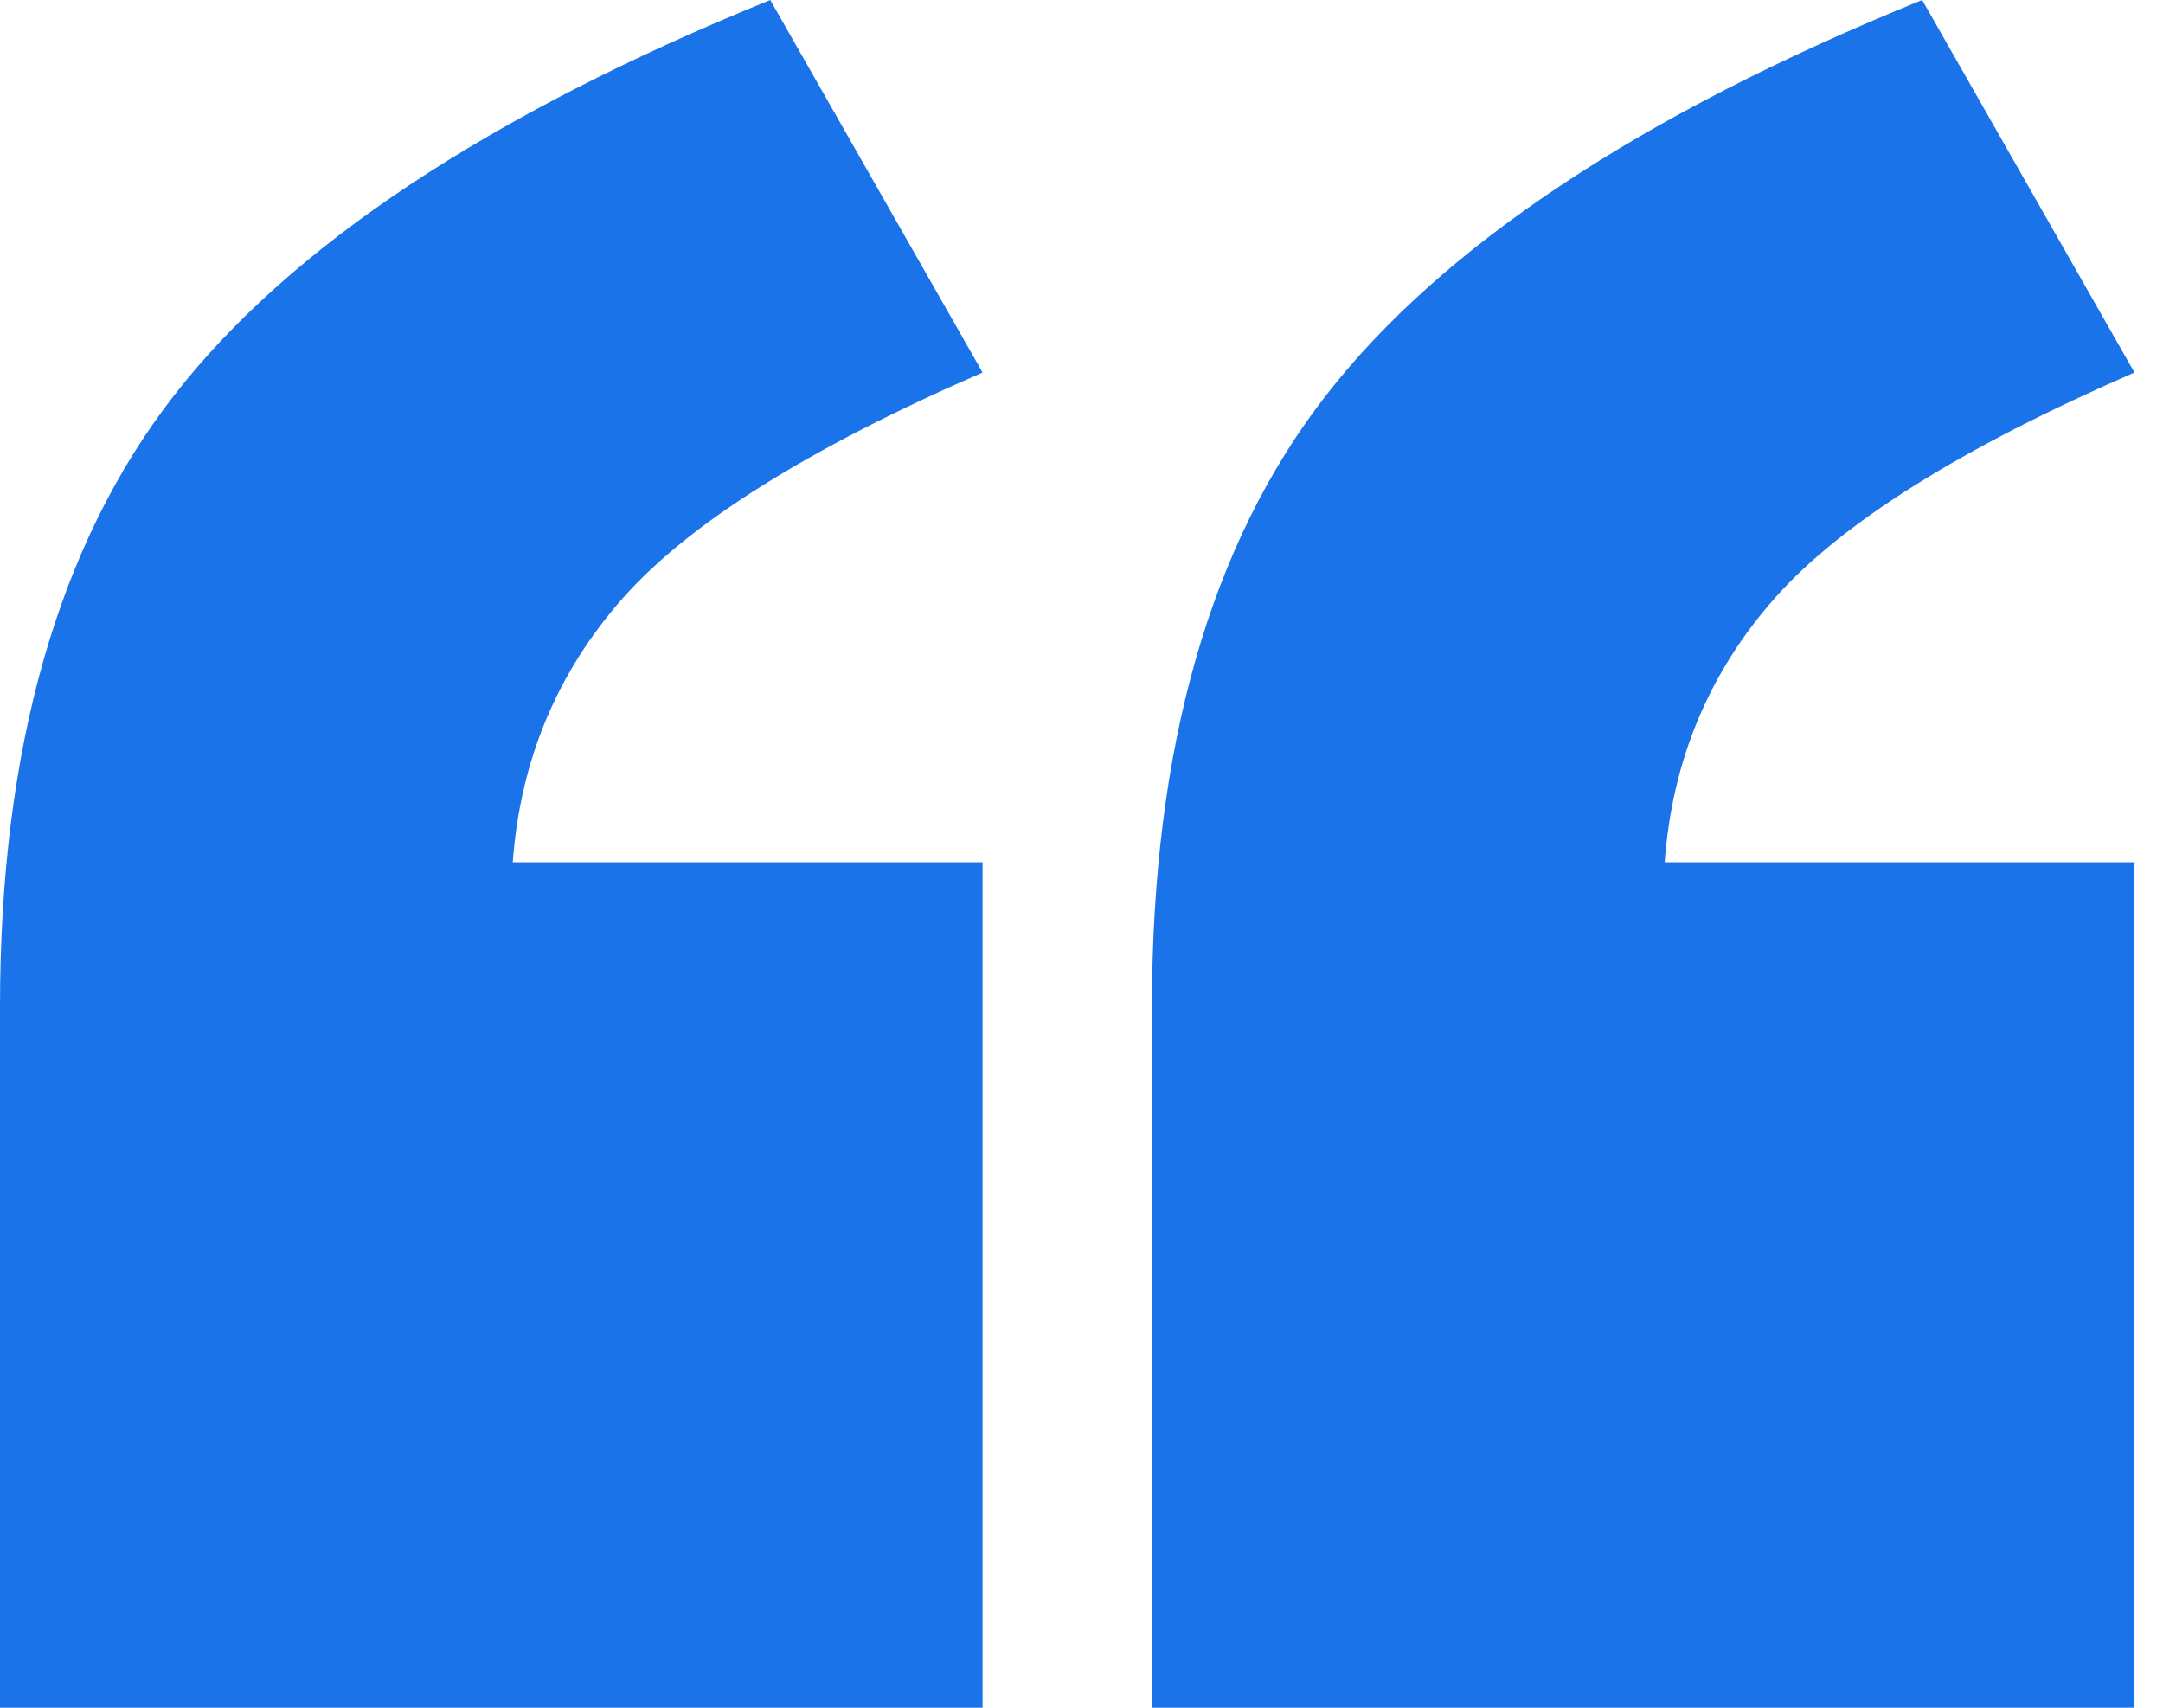
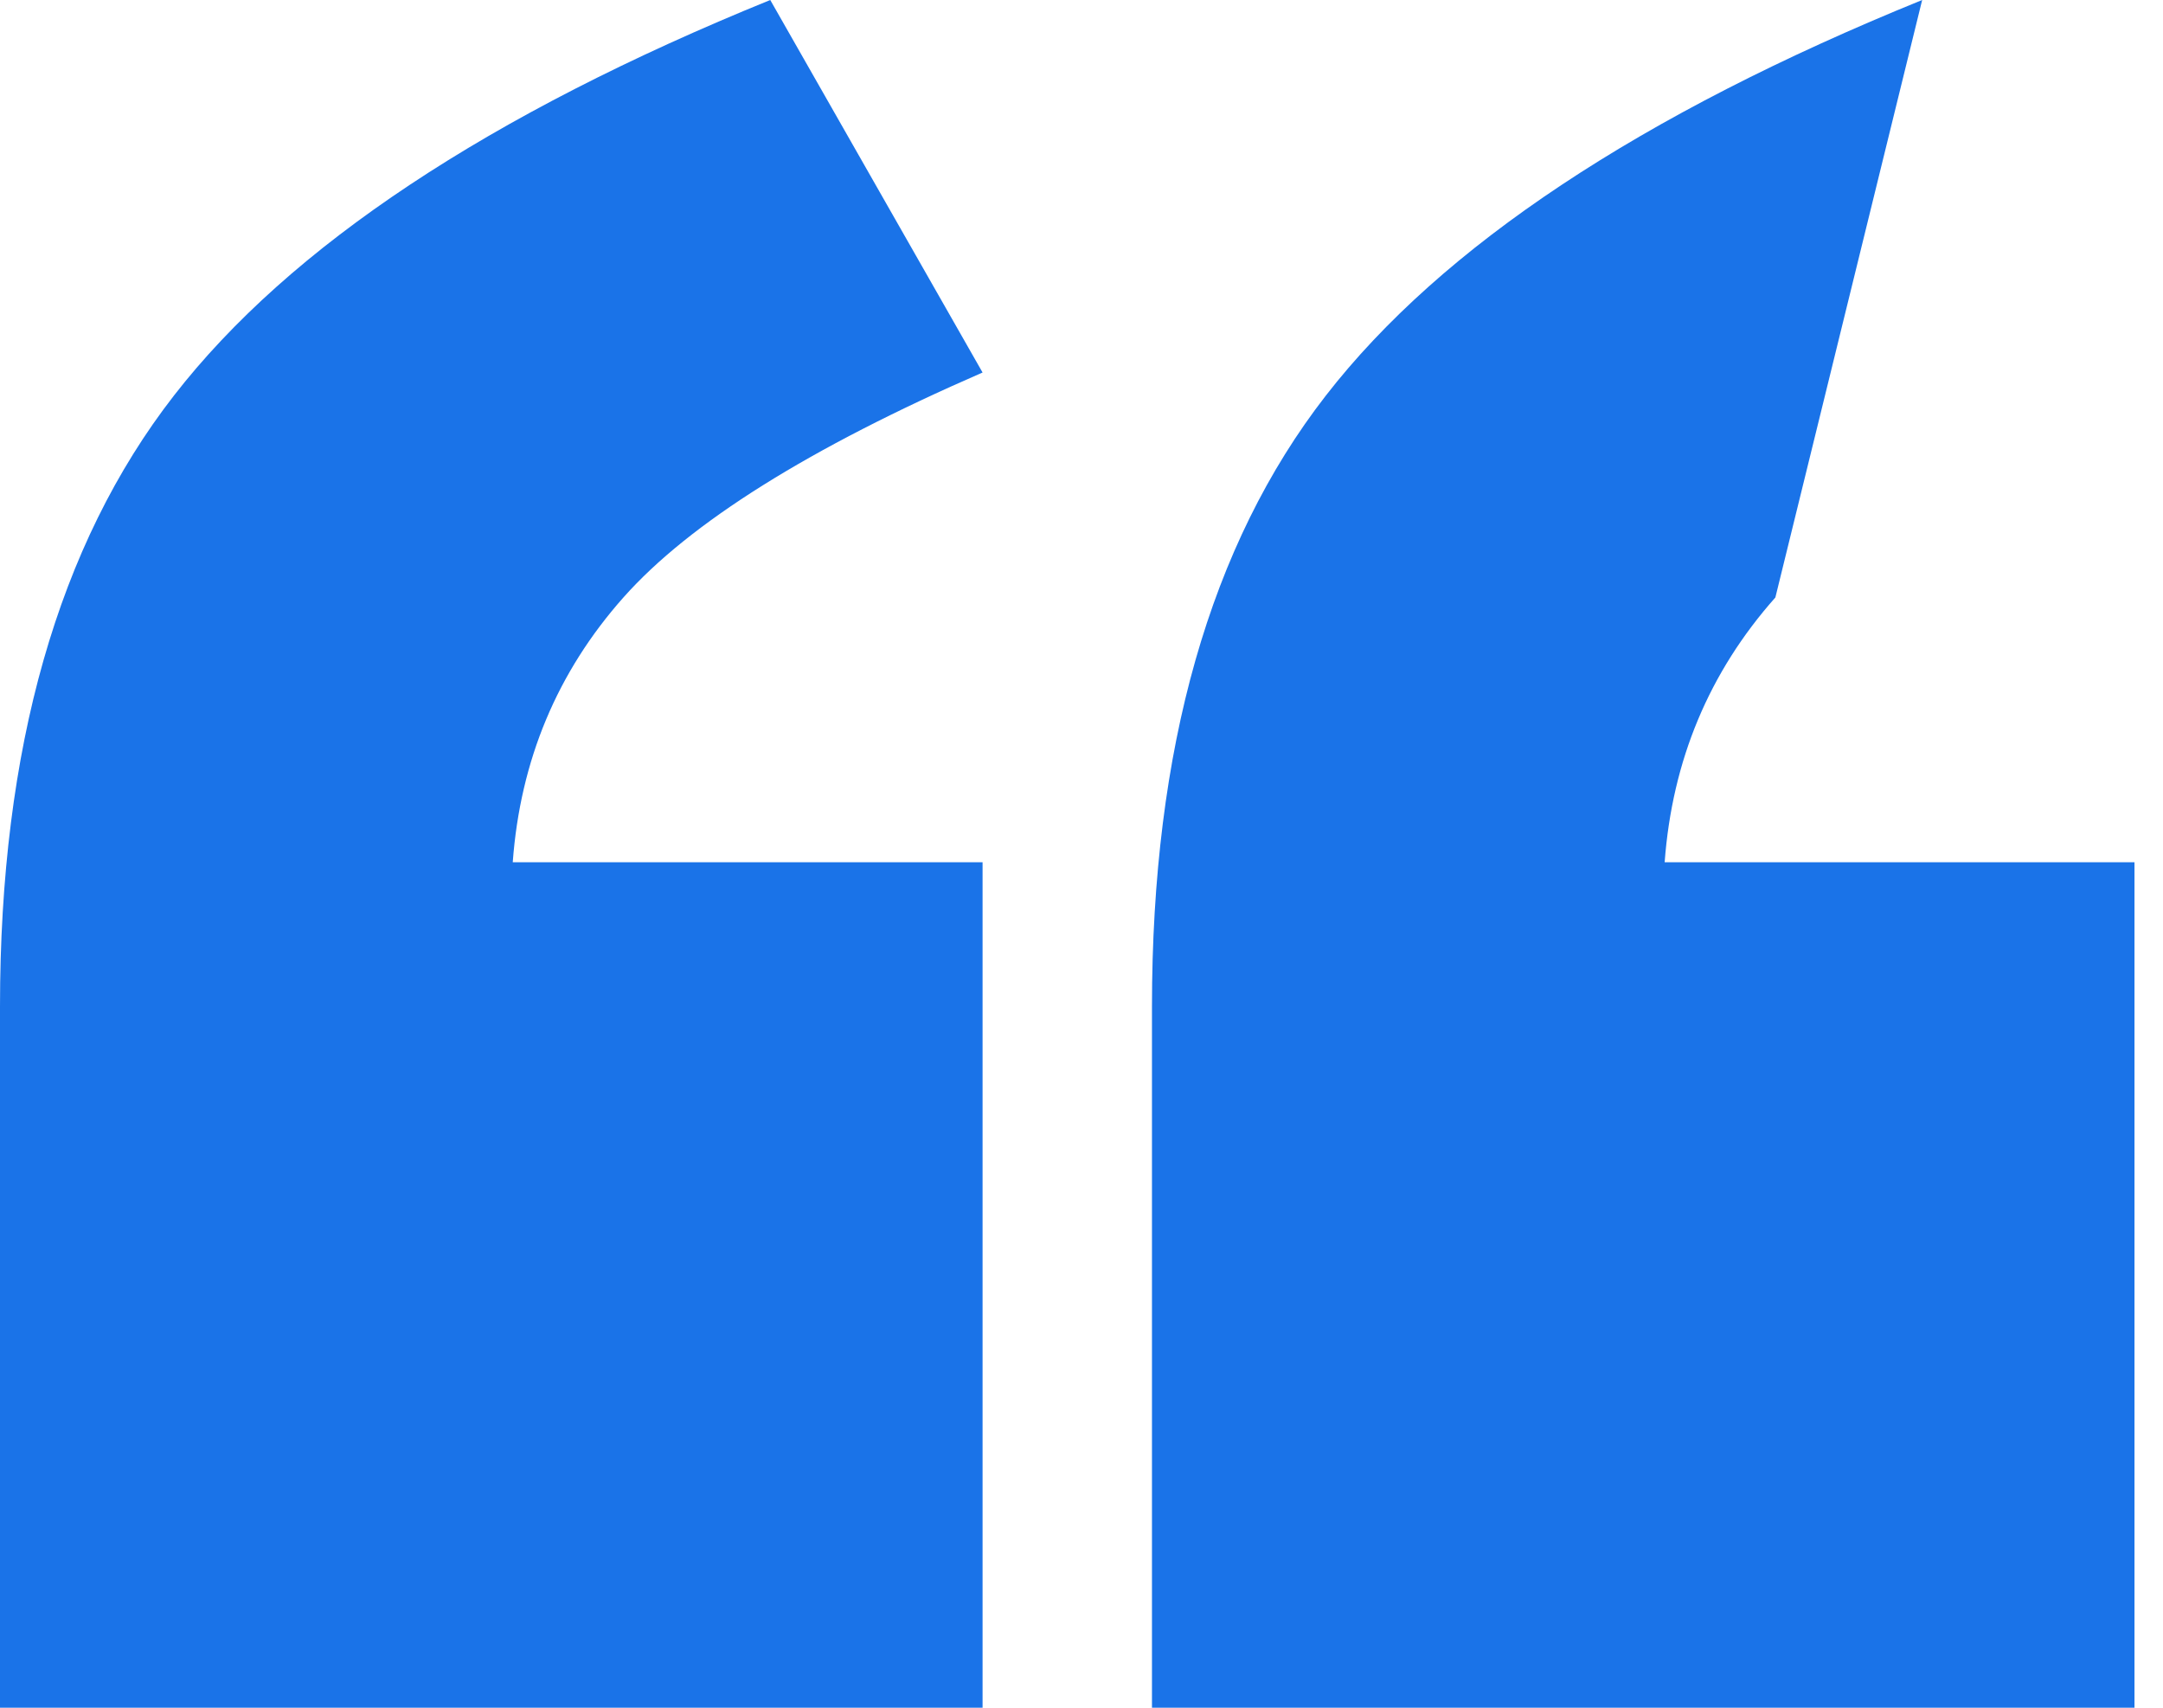
<svg xmlns="http://www.w3.org/2000/svg" width="38" height="30" viewBox="0 0 38 30" fill="none">
-   <path fill-rule="evenodd" clip-rule="evenodd" d="M0 30H17.262V15.147H9.008C9.14 13.358 9.788 11.808 10.952 10.496C12.116 9.185 14.22 7.868 17.262 6.544L13.532 0C8.585 2.01 5.093 4.326 3.056 6.949C1.019 9.571 0 13.149 0 17.684V30ZM20.238 30H37.499V15.147H29.245C29.378 13.358 30.026 11.808 31.19 10.496C32.354 9.185 34.457 7.868 37.499 6.544L33.769 0C28.822 2.01 25.33 4.326 23.293 6.949C21.256 9.571 20.238 13.149 20.238 17.684V30Z" fill="#1A73E8" />
+   <path fill-rule="evenodd" clip-rule="evenodd" d="M0 30H17.262V15.147H9.008C9.14 13.358 9.788 11.808 10.952 10.496C12.116 9.185 14.22 7.868 17.262 6.544L13.532 0C8.585 2.01 5.093 4.326 3.056 6.949C1.019 9.571 0 13.149 0 17.684V30ZM20.238 30H37.499V15.147H29.245C29.378 13.358 30.026 11.808 31.19 10.496L33.769 0C28.822 2.01 25.33 4.326 23.293 6.949C21.256 9.571 20.238 13.149 20.238 17.684V30Z" fill="#1A73E8" />
</svg>